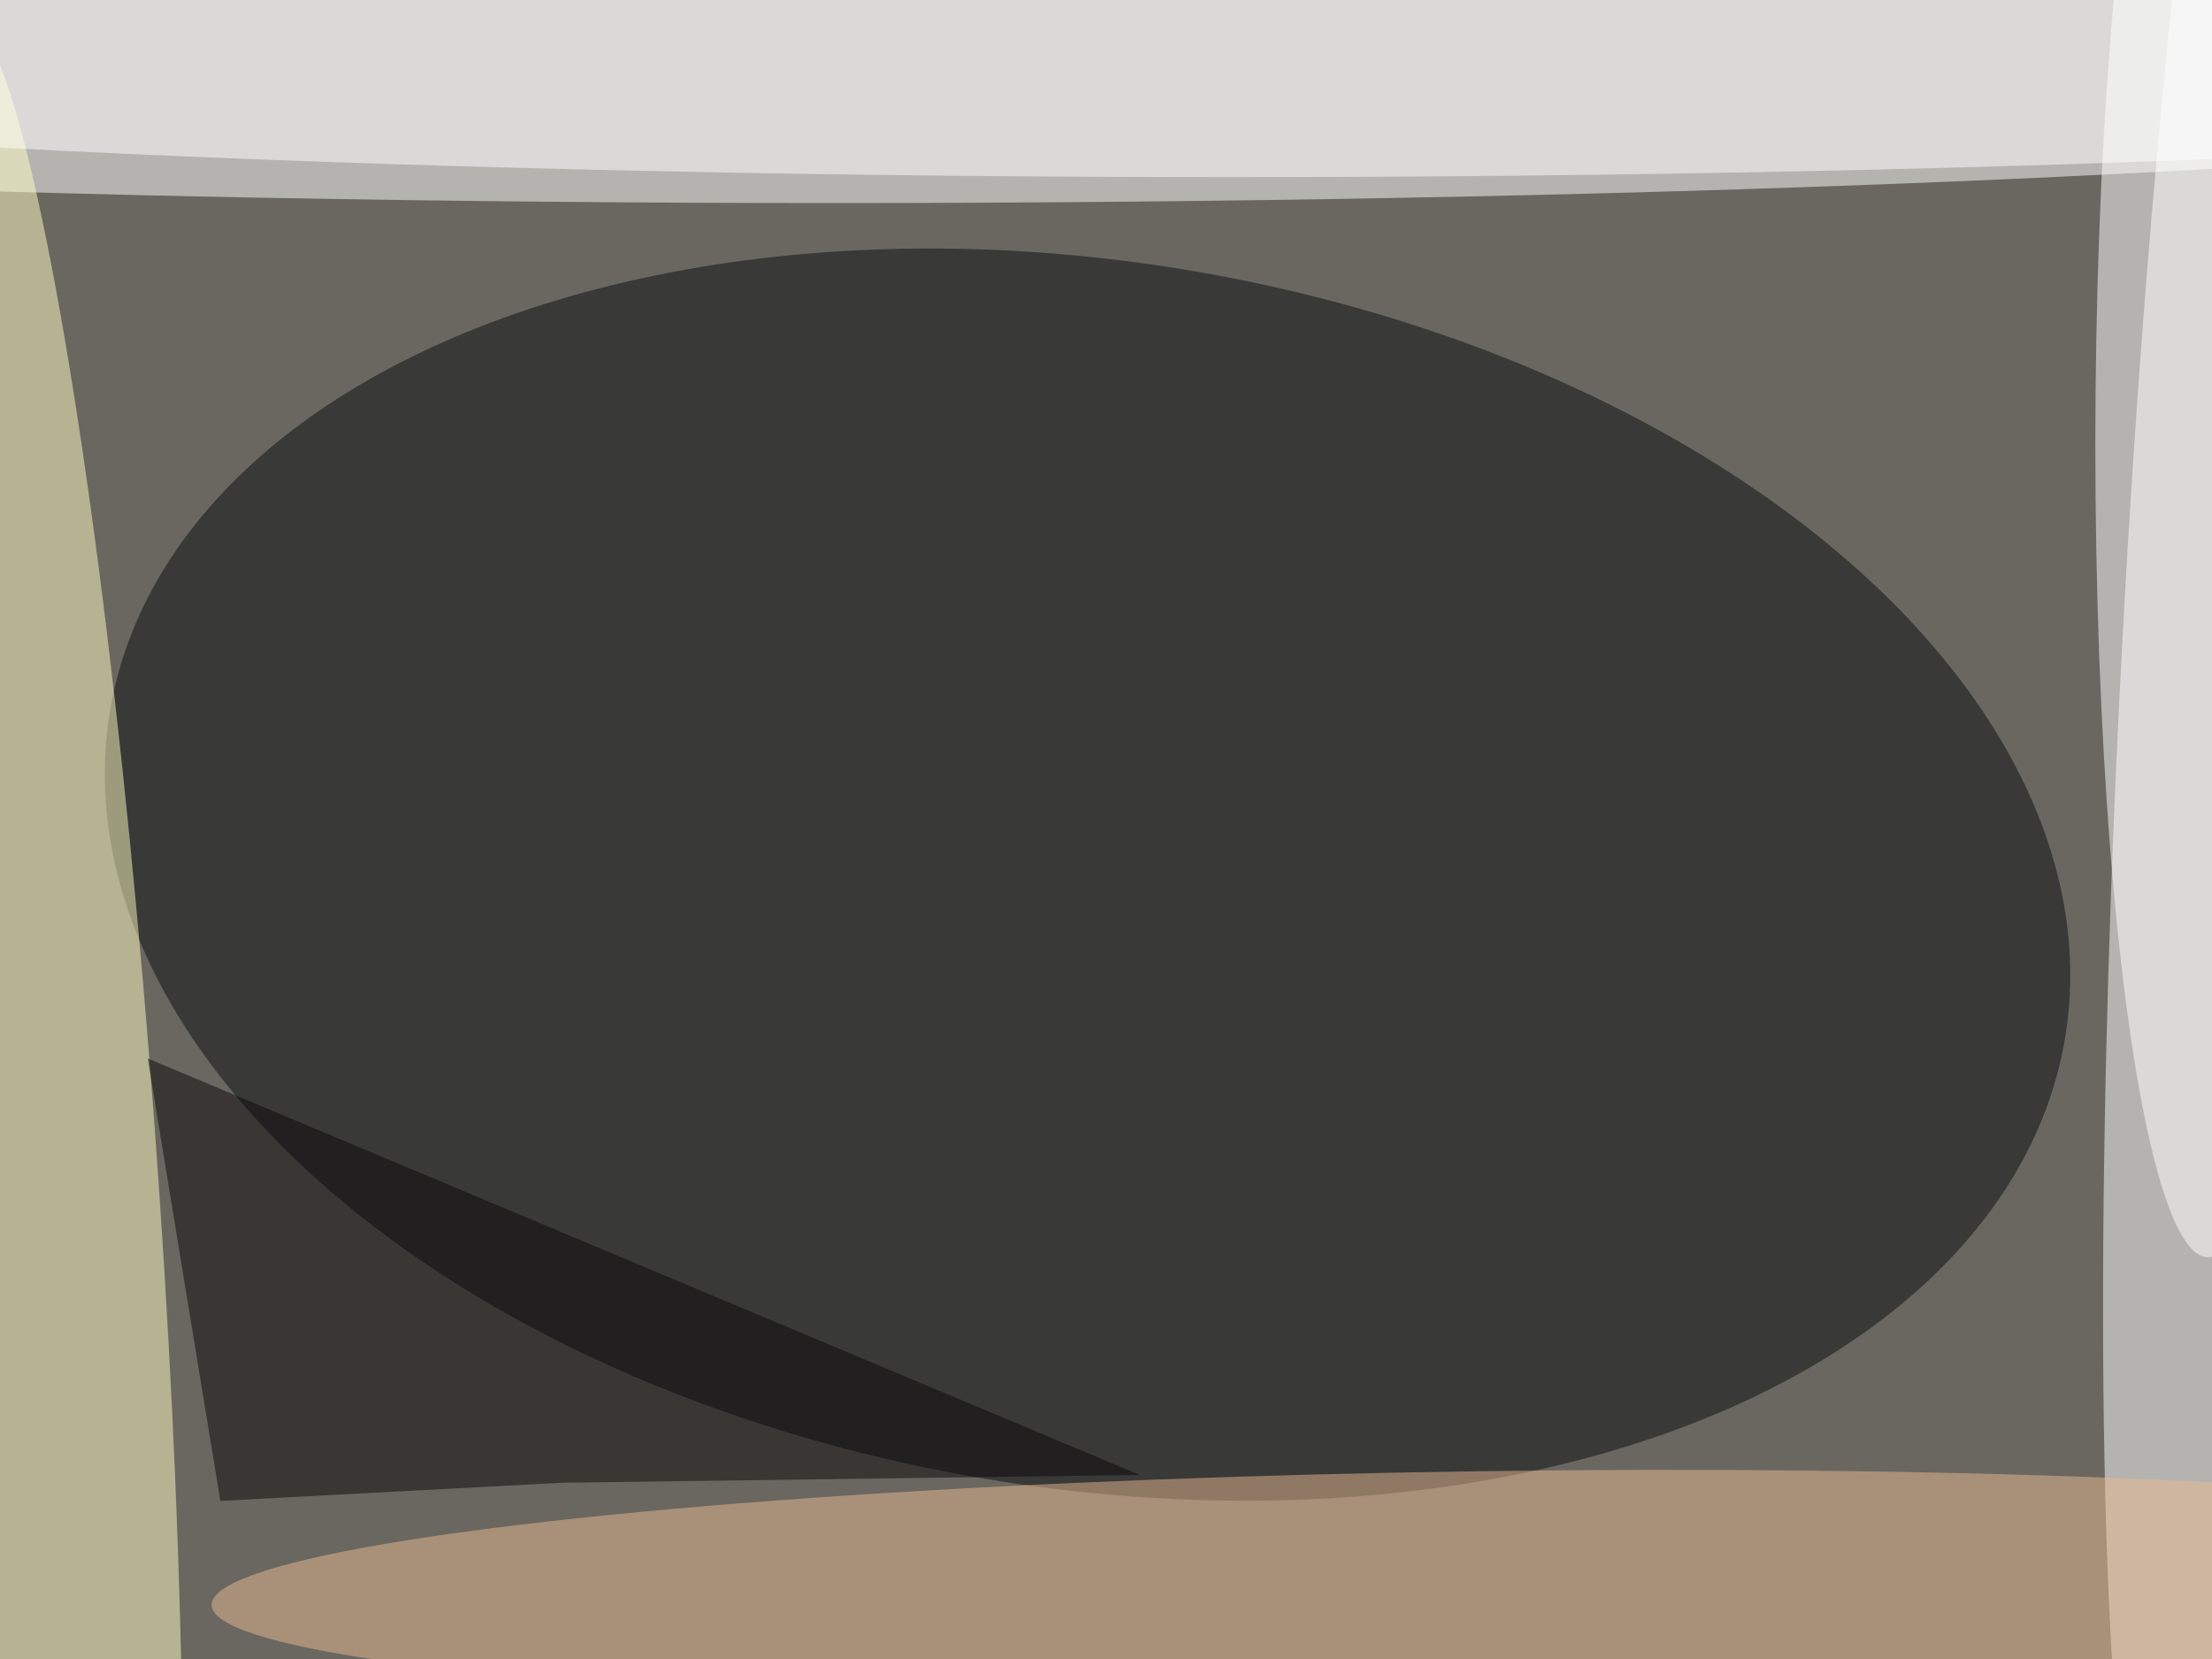
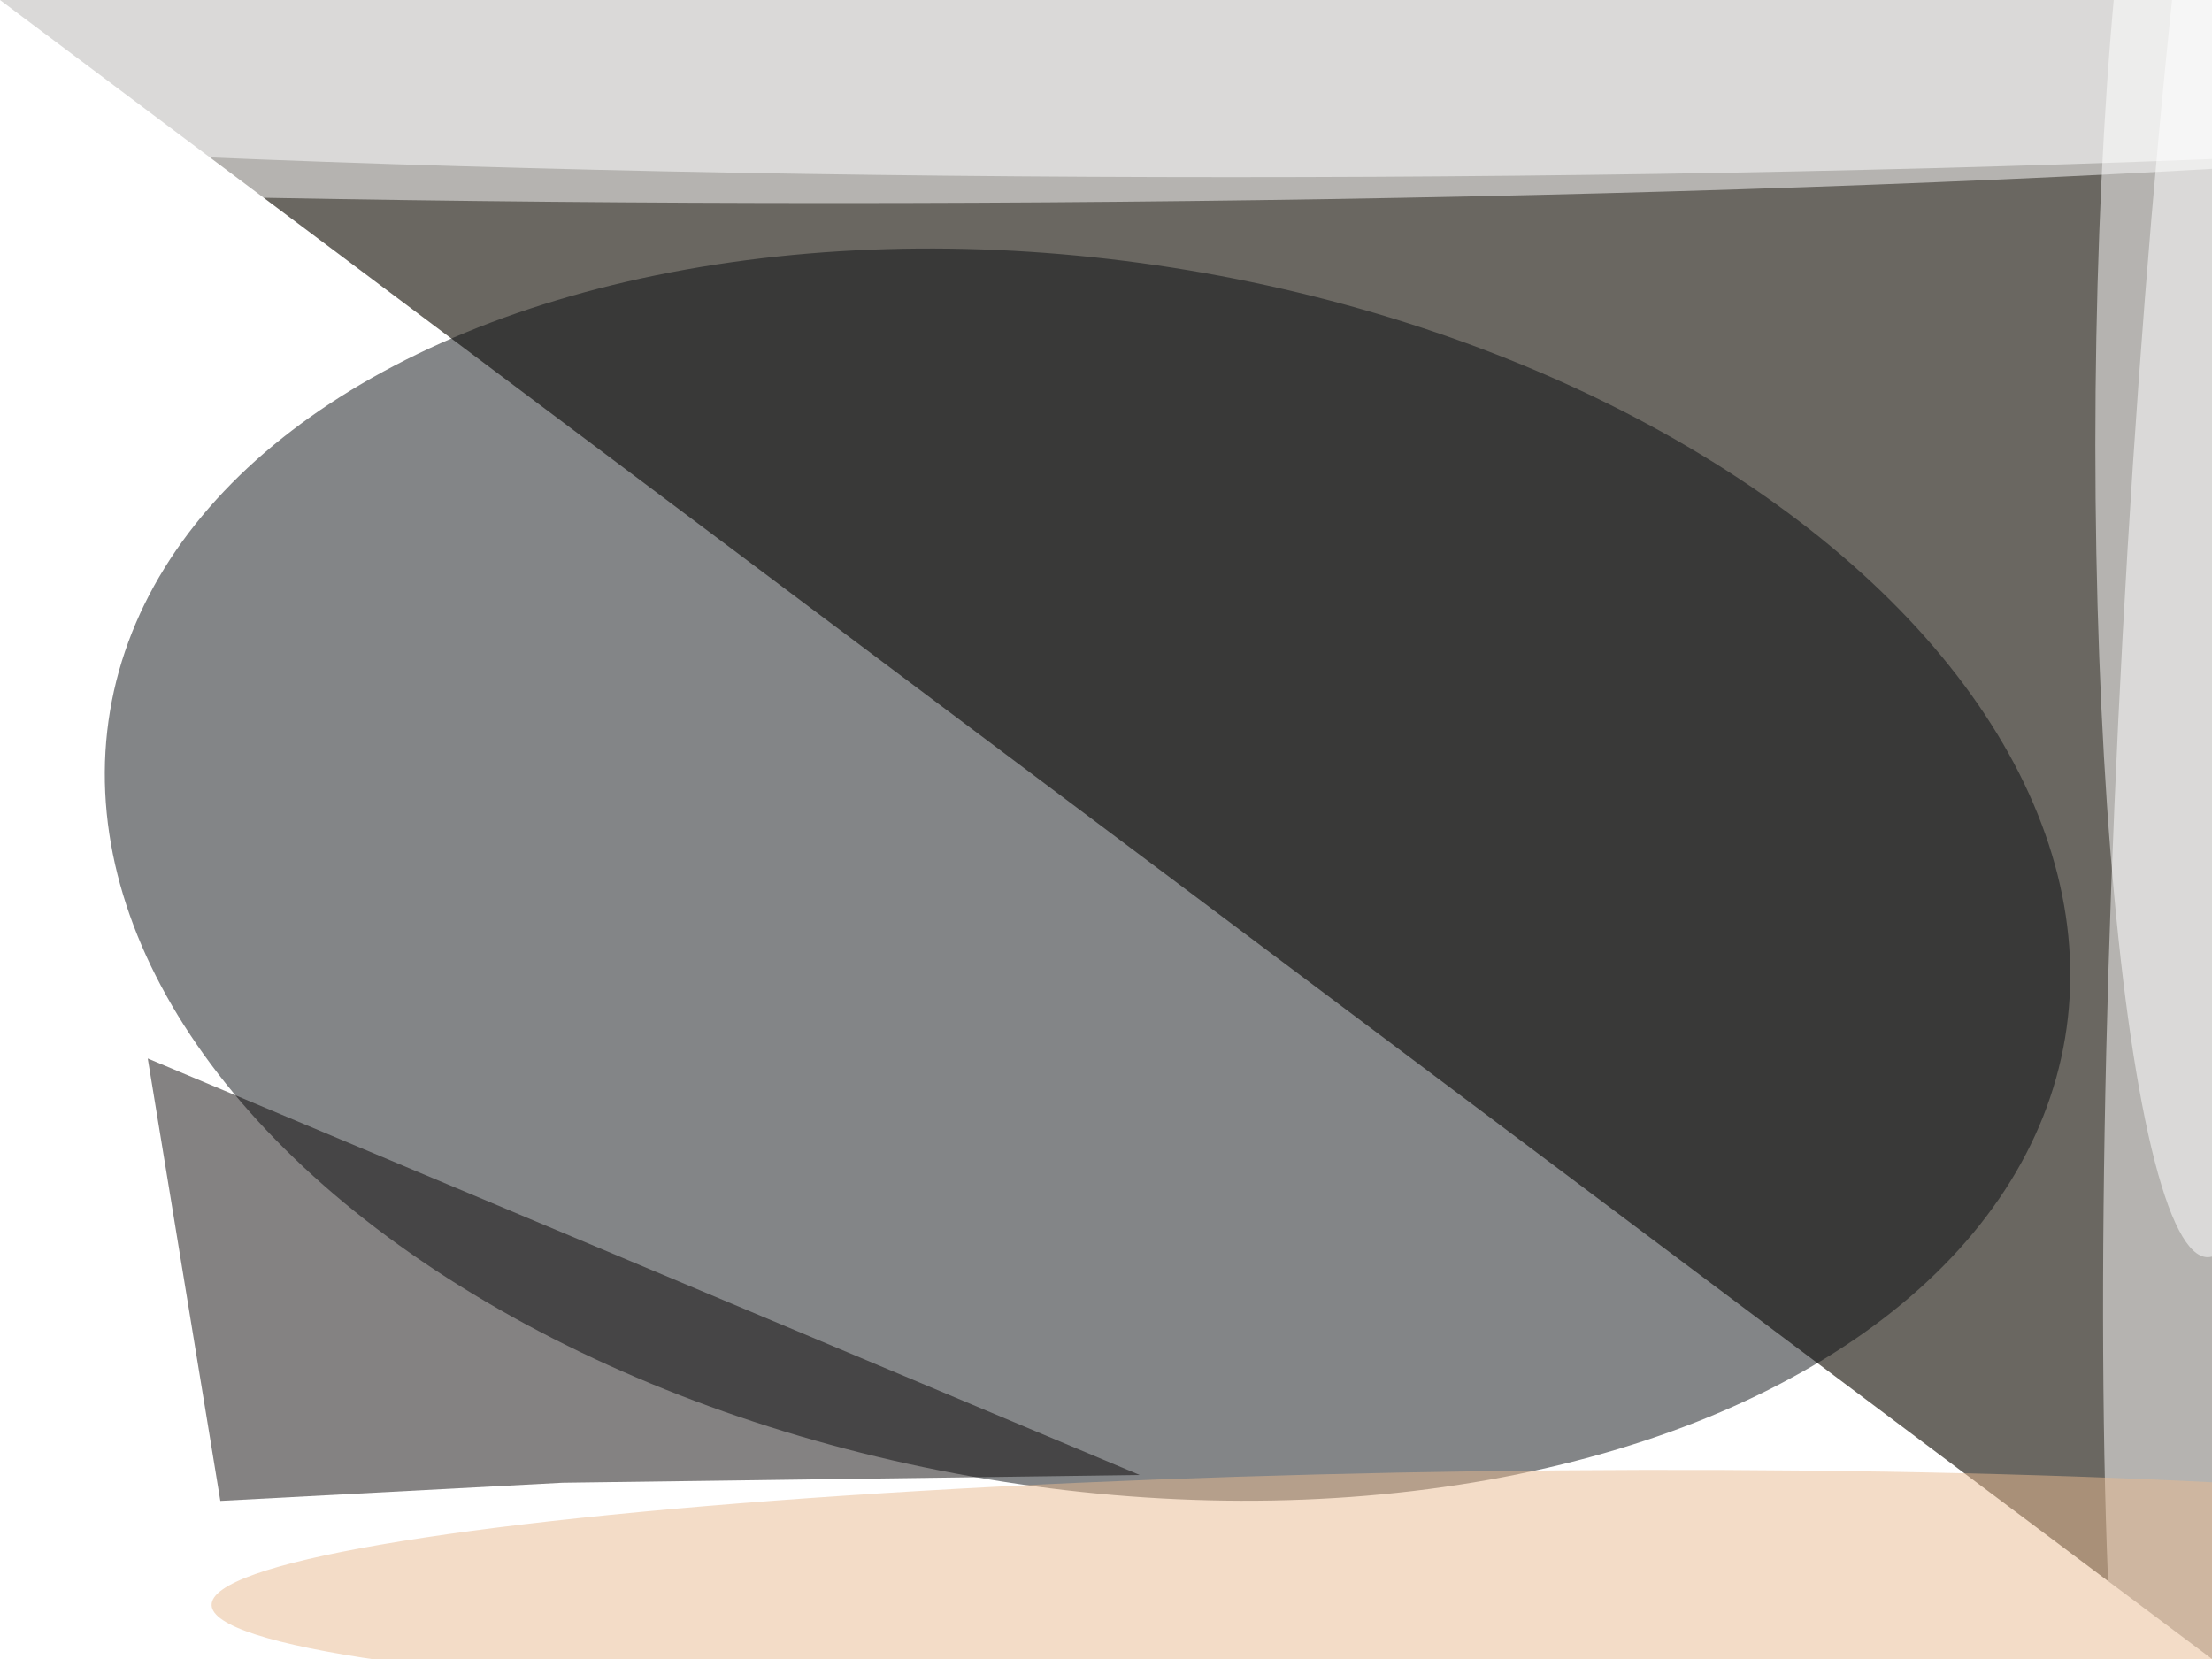
<svg xmlns="http://www.w3.org/2000/svg" viewBox="0 0 1024 768">
  <filter id="b">
    <feGaussianBlur stdDeviation="12" />
  </filter>
-   <path fill="#6a6761" d="M0 0h1024v768H0z" />
+   <path fill="#6a6761" d="M0 0h1024v768z" />
  <g filter="url(#b)" transform="matrix(4 0 0 4 2 2)" fill-opacity=".5">
    <ellipse fill="#fff" cx="96" cy="5" rx="255" ry="18" />
    <ellipse fill="#090d10" rx="1" ry="1" transform="rotate(9.5 -543.4 804.7) scale(114.702 70.914)" />
    <ellipse fill="#fff" rx="1" ry="1" transform="rotate(3.1 -1233.6 4813) scale(13.337 149.672)" />
-     <ellipse fill="#ffffc2" rx="1" ry="1" transform="matrix(9.554 128.882 -12.287 .911 5.1 130.7)" />
    <ellipse fill="#fff" cx="142" rx="255" ry="20" />
    <ellipse fill="#e9bb91" rx="1" ry="1" transform="matrix(-146.911 2.051 -.188 -13.432 170.9 183.2)" />
    <path fill="#0a0607" d="M131.4 170.2L16.6 122l8.4 51.2 39.6-2.1z" />
    <ellipse fill="#fff" cx="255" cy="51" rx="13" ry="94" />
  </g>
</svg>